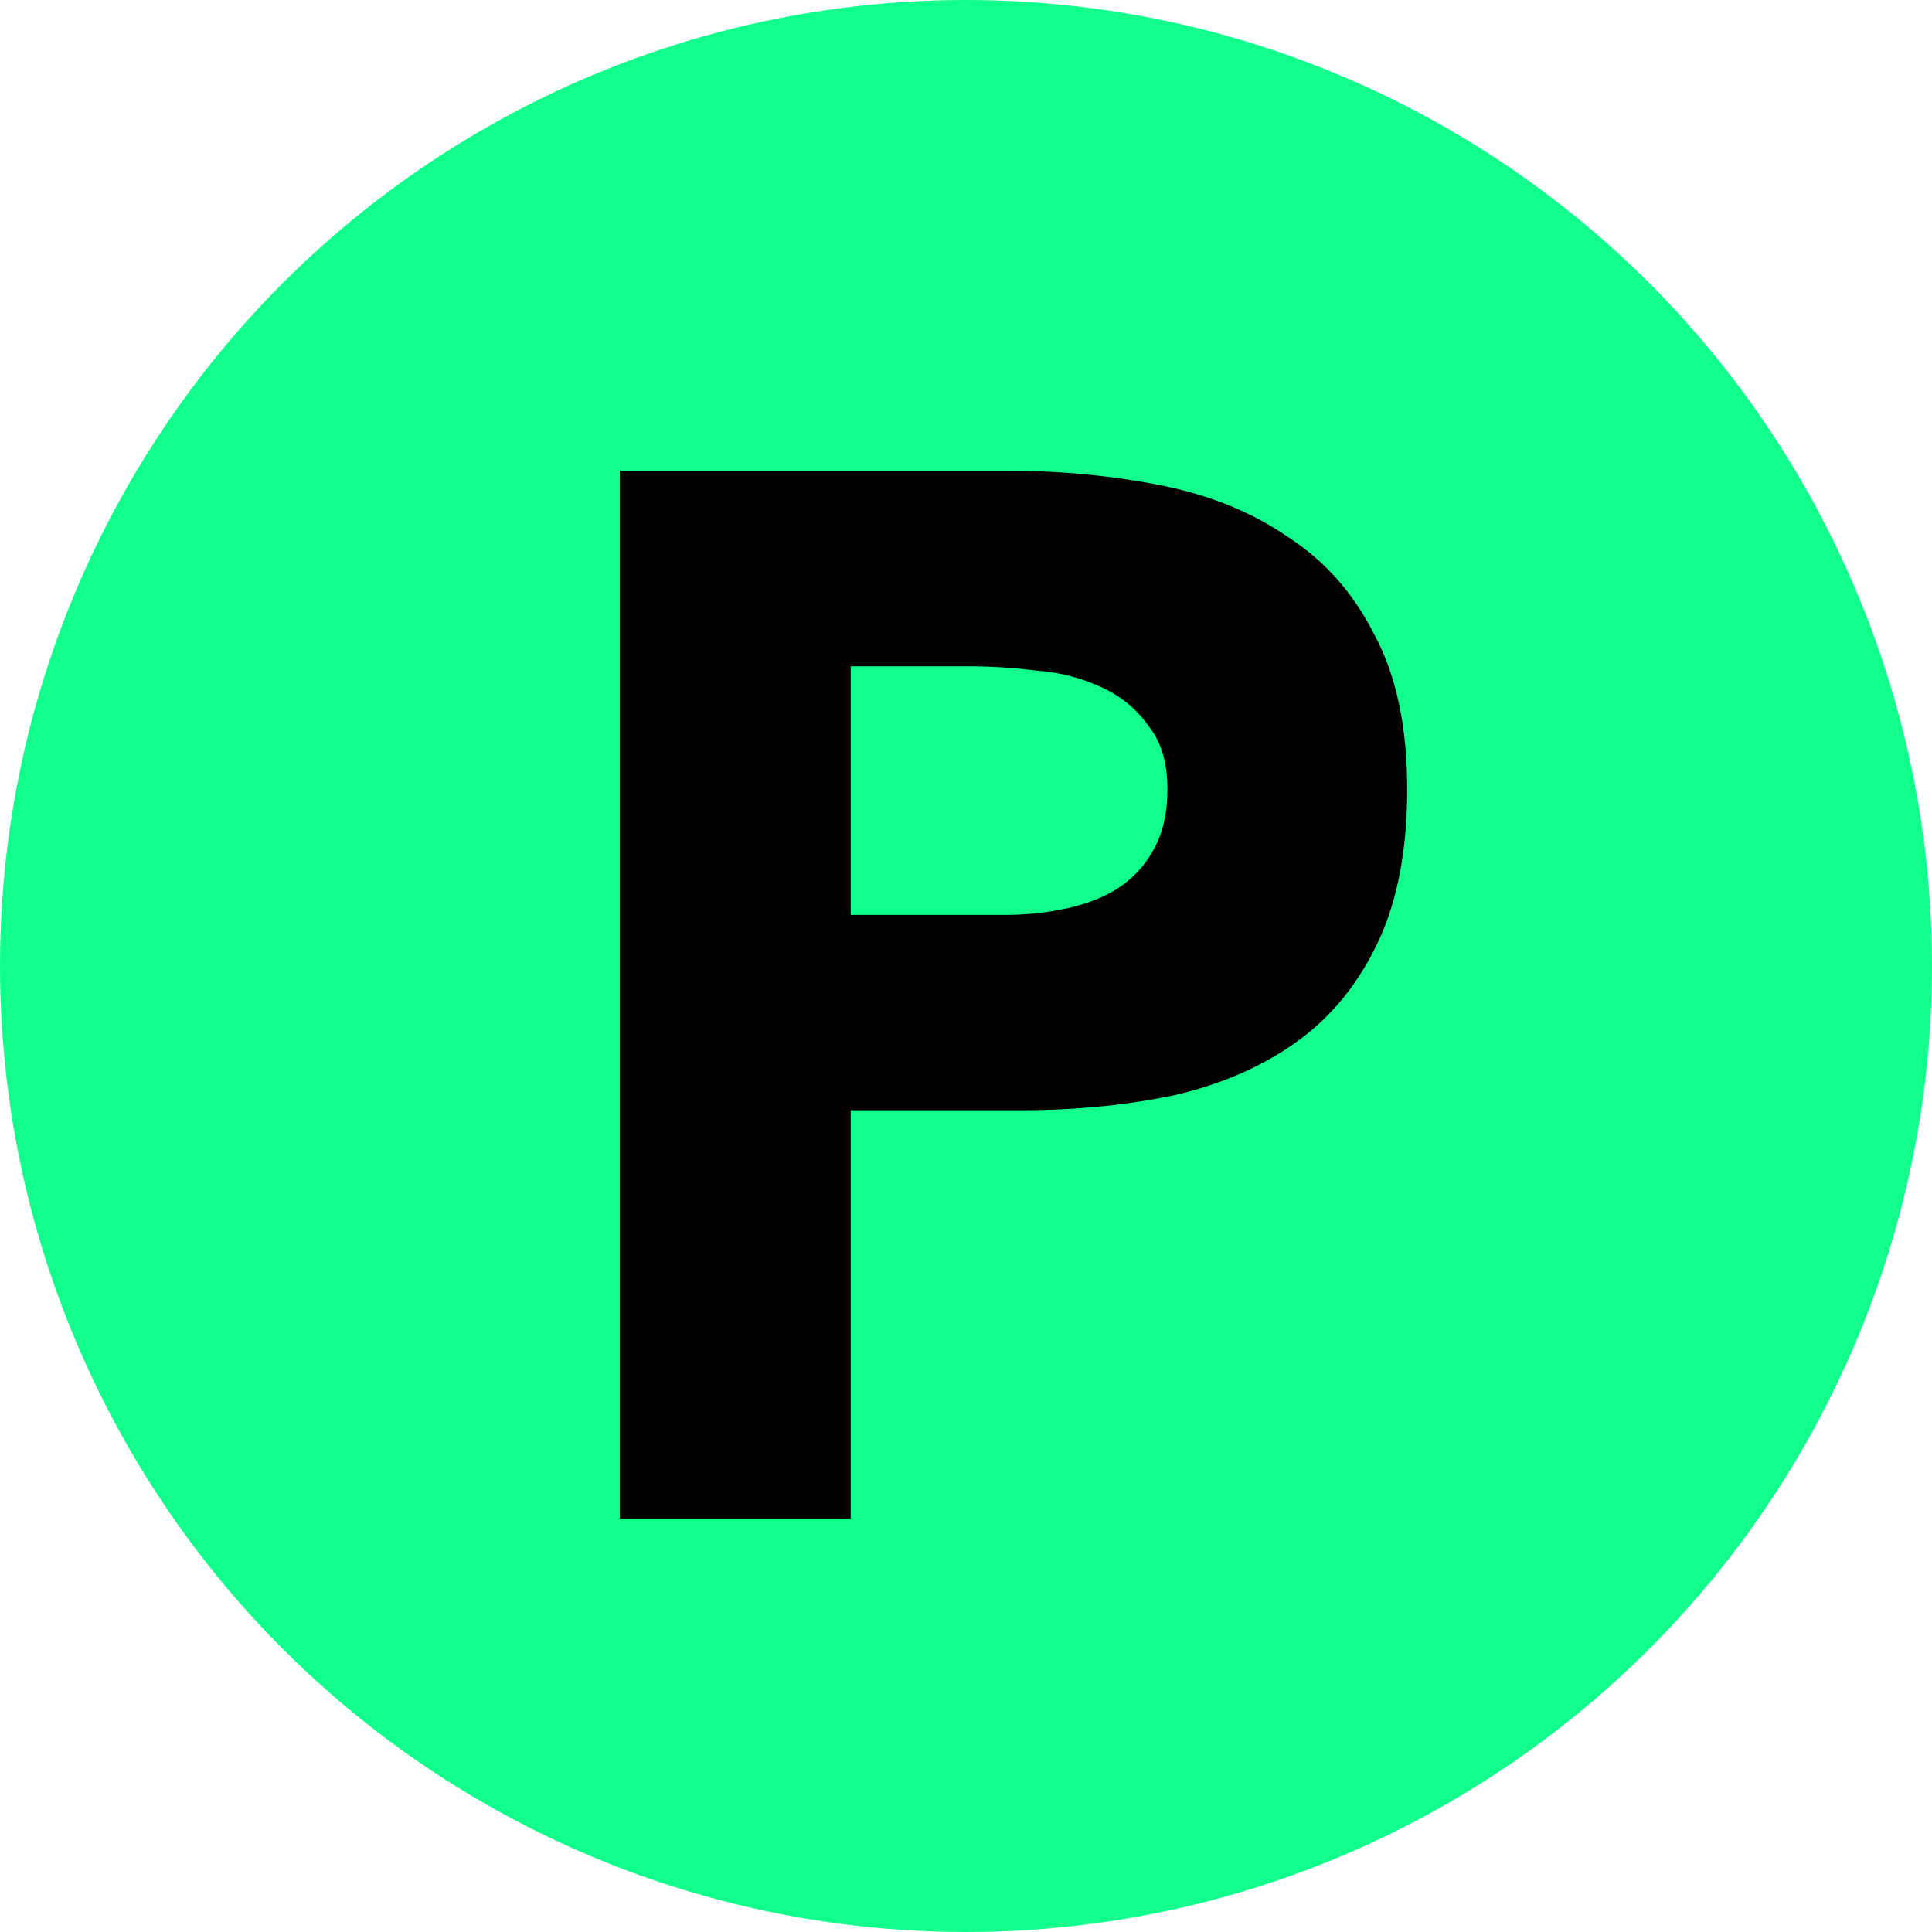
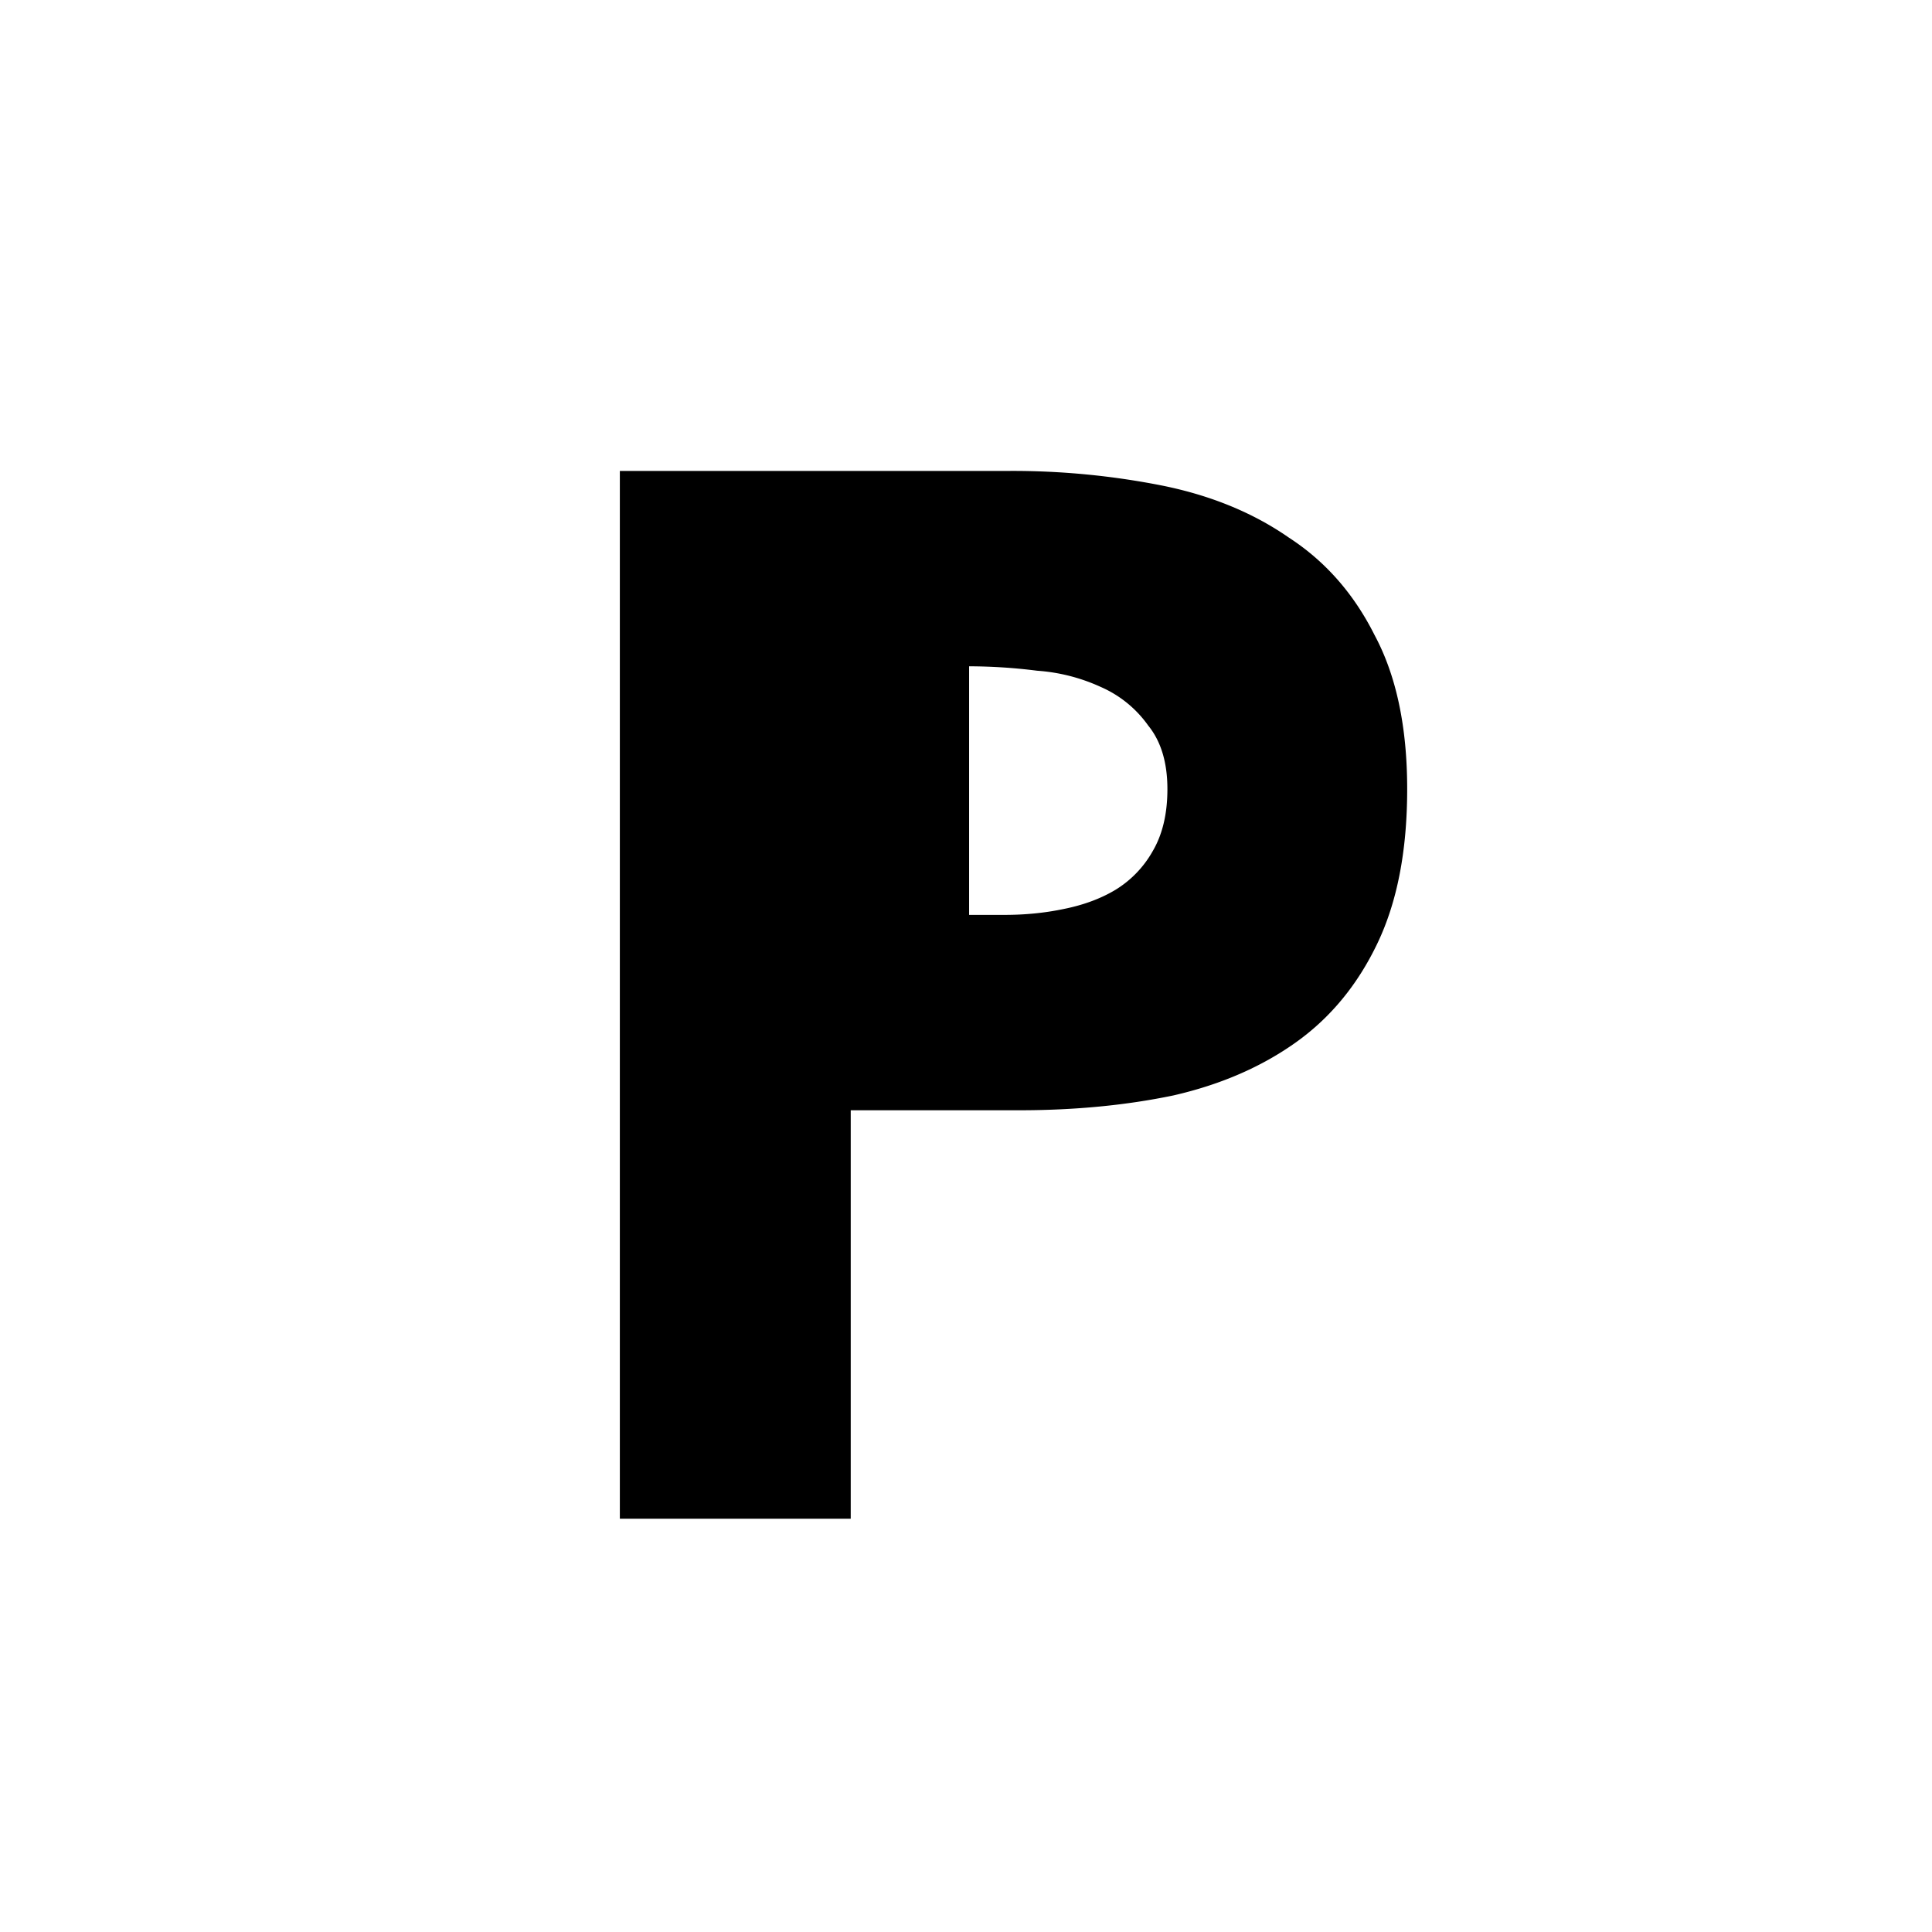
<svg xmlns="http://www.w3.org/2000/svg" width="48" height="48" fill="none" viewBox="0 0 48 48">
-   <circle cx="24" cy="24" r="24" fill="#10FF8C" />
-   <path fill="#000" d="M15.4 11.7h9.67a19.1 19.1 0 0 1 3.824.368c1.201.245 2.243.674 3.125 1.287.907.588 1.618 1.397 2.133 2.426.539 1.005.809 2.28.809 3.824 0 1.52-.245 2.794-.736 3.824-.49 1.03-1.164 1.85-2.022 2.463-.858.613-1.875 1.055-3.052 1.324-1.176.245-2.45.368-3.824.368h-4.191v10.148H15.4V11.7Zm5.736 11.03h3.824c.514 0 1.005-.049 1.47-.147.49-.098.92-.257 1.287-.478a2.64 2.64 0 0 0 .92-.956c.245-.416.367-.931.367-1.544 0-.662-.16-1.189-.478-1.58a2.828 2.828 0 0 0-1.176-.957 4.546 4.546 0 0 0-1.581-.404 13.656 13.656 0 0 0-1.692-.11h-2.941v6.177Z" />
+   <path fill="#000" d="M15.4 11.7h9.67a19.1 19.1 0 0 1 3.824.368c1.201.245 2.243.674 3.125 1.287.907.588 1.618 1.397 2.133 2.426.539 1.005.809 2.28.809 3.824 0 1.52-.245 2.794-.736 3.824-.49 1.03-1.164 1.85-2.022 2.463-.858.613-1.875 1.055-3.052 1.324-1.176.245-2.45.368-3.824.368h-4.191v10.148H15.4V11.7Zm5.736 11.03h3.824c.514 0 1.005-.049 1.47-.147.49-.098.92-.257 1.287-.478a2.64 2.64 0 0 0 .92-.956c.245-.416.367-.931.367-1.544 0-.662-.16-1.189-.478-1.58a2.828 2.828 0 0 0-1.176-.957 4.546 4.546 0 0 0-1.581-.404 13.656 13.656 0 0 0-1.692-.11v6.177Z" />
</svg>